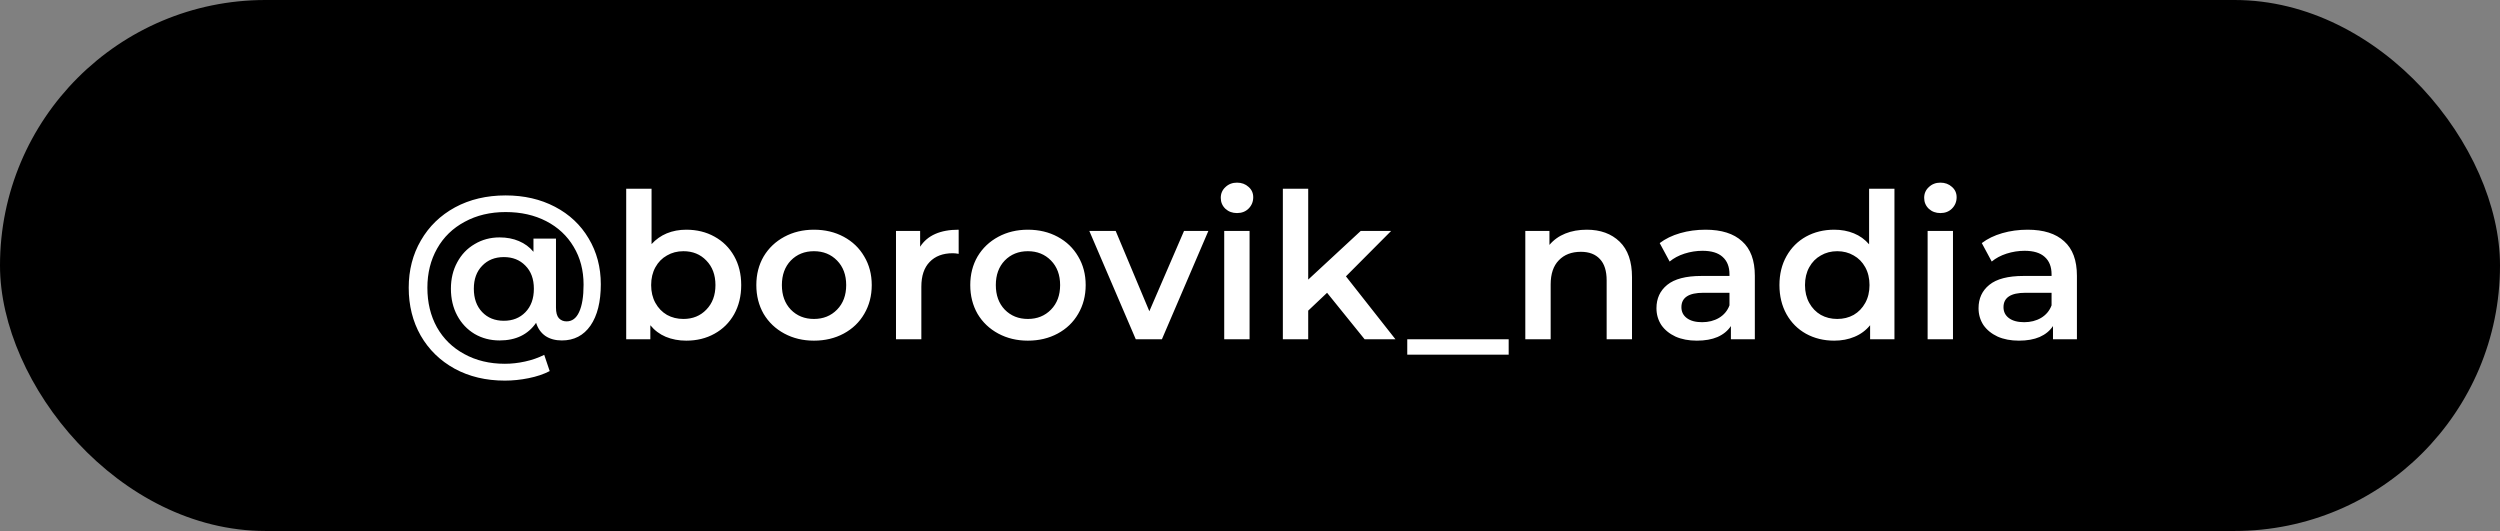
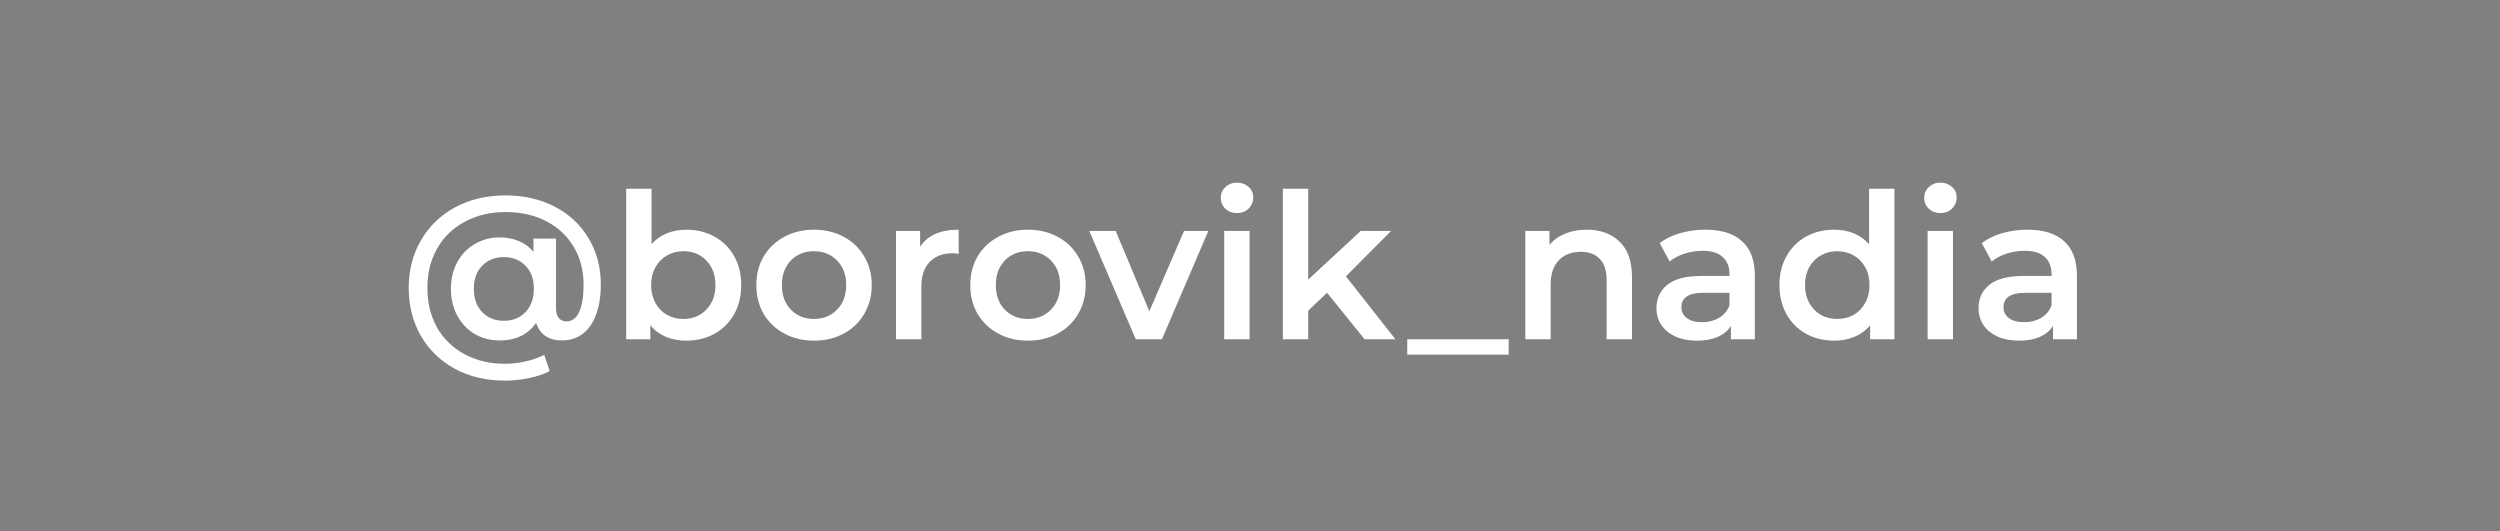
<svg xmlns="http://www.w3.org/2000/svg" width="678" height="144" viewBox="0 0 678 144" fill="none">
  <rect x="0" y="0" width="678" height="144" fill="#808080" stroke="none" />
-   <rect width="678" height="144" rx="72" fill="black" />
  <path d="M137.14 52.998C142.127 52.998 146.583 54.025 150.507 56.078C154.431 58.132 157.475 60.993 159.639 64.66C161.839 68.327 162.939 72.471 162.939 77.092C162.939 81.86 162.004 85.6 160.134 88.314C158.264 90.992 155.678 92.33 152.378 92.33C150.617 92.33 149.132 91.927 147.922 91.12C146.712 90.276 145.868 89.085 145.391 87.544C143.191 90.735 139.89 92.33 135.489 92.33C132.996 92.33 130.74 91.743 128.723 90.57C126.706 89.359 125.129 87.691 123.992 85.564C122.856 83.437 122.287 81.016 122.287 78.302C122.287 75.625 122.856 73.242 123.992 71.151C125.129 69.024 126.706 67.374 128.723 66.2C130.74 64.99 132.996 64.385 135.489 64.385C137.433 64.385 139.175 64.715 140.715 65.375C142.292 66.035 143.613 67.007 144.676 68.291V64.715H150.782V83.418C150.782 84.739 151.039 85.692 151.552 86.279C152.103 86.866 152.799 87.159 153.643 87.159C155.146 87.159 156.283 86.316 157.053 84.629C157.86 82.905 158.264 80.43 158.264 77.202C158.264 73.315 157.365 69.886 155.568 66.915C153.808 63.945 151.332 61.635 148.142 59.984C144.951 58.334 141.284 57.509 137.14 57.509C132.959 57.509 129.255 58.389 126.028 60.149C122.801 61.873 120.307 64.293 118.546 67.41C116.786 70.528 115.906 74.067 115.906 78.028C115.906 82.061 116.768 85.637 118.491 88.754C120.252 91.872 122.727 94.292 125.918 96.016C129.108 97.776 132.776 98.656 136.92 98.656C138.717 98.656 140.532 98.454 142.366 98.051C144.236 97.648 145.978 97.043 147.592 96.236L149.077 100.637C147.463 101.48 145.556 102.122 143.356 102.562C141.192 103.002 139.047 103.222 136.92 103.222C131.785 103.222 127.238 102.14 123.277 99.977C119.353 97.813 116.291 94.824 114.091 91.01C111.927 87.196 110.845 82.868 110.845 78.028C110.845 73.26 111.945 68.987 114.146 65.21C116.346 61.396 119.427 58.407 123.387 56.243C127.385 54.08 131.969 52.998 137.14 52.998ZM136.645 86.994C139.028 86.994 140.972 86.224 142.476 84.684C144.016 83.107 144.786 80.98 144.786 78.302C144.786 75.662 144.016 73.572 142.476 72.031C140.972 70.491 139.028 69.721 136.645 69.721C134.224 69.721 132.262 70.509 130.759 72.086C129.255 73.627 128.503 75.699 128.503 78.302C128.503 80.943 129.255 83.052 130.759 84.629C132.262 86.206 134.224 86.994 136.645 86.994ZM186.109 62.295C188.969 62.295 191.518 62.918 193.755 64.165C196.029 65.412 197.807 67.172 199.091 69.446C200.375 71.72 201.016 74.342 201.016 77.312C201.016 80.283 200.375 82.923 199.091 85.234C197.807 87.507 196.029 89.268 193.755 90.515C191.518 91.762 188.969 92.385 186.109 92.385C184.092 92.385 182.24 92.037 180.553 91.34C178.902 90.643 177.509 89.598 176.372 88.204V92H169.826V51.183H176.702V66.2C177.875 64.917 179.251 63.945 180.828 63.285C182.441 62.625 184.202 62.295 186.109 62.295ZM185.338 86.499C187.869 86.499 189.941 85.656 191.555 83.969C193.205 82.282 194.03 80.063 194.03 77.312C194.03 74.562 193.205 72.343 191.555 70.656C189.941 68.969 187.869 68.126 185.338 68.126C183.688 68.126 182.203 68.511 180.883 69.281C179.562 70.014 178.517 71.078 177.747 72.471C176.977 73.865 176.592 75.479 176.592 77.312C176.592 79.146 176.977 80.76 177.747 82.153C178.517 83.547 179.562 84.629 180.883 85.399C182.203 86.132 183.688 86.499 185.338 86.499ZM220.74 92.385C217.769 92.385 215.092 91.743 212.708 90.46C210.325 89.176 208.454 87.397 207.097 85.124C205.777 82.813 205.117 80.21 205.117 77.312C205.117 74.415 205.777 71.83 207.097 69.556C208.454 67.282 210.325 65.504 212.708 64.22C215.092 62.936 217.769 62.295 220.74 62.295C223.747 62.295 226.443 62.936 228.826 64.22C231.21 65.504 233.062 67.282 234.382 69.556C235.739 71.83 236.418 74.415 236.418 77.312C236.418 80.21 235.739 82.813 234.382 85.124C233.062 87.397 231.21 89.176 228.826 90.46C226.443 91.743 223.747 92.385 220.74 92.385ZM220.74 86.499C223.27 86.499 225.361 85.656 227.011 83.969C228.661 82.282 229.487 80.063 229.487 77.312C229.487 74.562 228.661 72.343 227.011 70.656C225.361 68.969 223.27 68.126 220.74 68.126C218.209 68.126 216.119 68.969 214.469 70.656C212.855 72.343 212.048 74.562 212.048 77.312C212.048 80.063 212.855 82.282 214.469 83.969C216.119 85.656 218.209 86.499 220.74 86.499ZM249.539 66.915C251.52 63.835 255.004 62.295 259.991 62.295V68.841C259.405 68.731 258.873 68.676 258.396 68.676C255.719 68.676 253.628 69.464 252.125 71.041C250.621 72.582 249.869 74.819 249.869 77.752V92H242.993V62.625H249.539V66.915ZM278.758 92.385C275.788 92.385 273.111 91.743 270.727 90.46C268.343 89.176 266.473 87.397 265.116 85.124C263.796 82.813 263.135 80.21 263.135 77.312C263.135 74.415 263.796 71.83 265.116 69.556C266.473 67.282 268.343 65.504 270.727 64.22C273.111 62.936 275.788 62.295 278.758 62.295C281.766 62.295 284.461 62.936 286.845 64.22C289.229 65.504 291.081 67.282 292.401 69.556C293.758 71.83 294.436 74.415 294.436 77.312C294.436 80.21 293.758 82.813 292.401 85.124C291.081 87.397 289.229 89.176 286.845 90.46C284.461 91.743 281.766 92.385 278.758 92.385ZM278.758 86.499C281.289 86.499 283.379 85.656 285.029 83.969C286.68 82.282 287.505 80.063 287.505 77.312C287.505 74.562 286.68 72.343 285.029 70.656C283.379 68.969 281.289 68.126 278.758 68.126C276.228 68.126 274.137 68.969 272.487 70.656C270.874 72.343 270.067 74.562 270.067 77.312C270.067 80.063 270.874 82.282 272.487 83.969C274.137 85.656 276.228 86.499 278.758 86.499ZM327.711 62.625L315.113 92H308.017L295.42 62.625H302.571L311.703 84.409L321.11 62.625H327.711ZM332.008 62.625H338.885V92H332.008V62.625ZM335.474 57.784C334.227 57.784 333.182 57.399 332.338 56.629C331.495 55.822 331.073 54.832 331.073 53.658C331.073 52.484 331.495 51.513 332.338 50.742C333.182 49.936 334.227 49.532 335.474 49.532C336.721 49.532 337.766 49.917 338.61 50.688C339.453 51.421 339.875 52.356 339.875 53.493C339.875 54.703 339.453 55.73 338.61 56.574C337.803 57.38 336.758 57.784 335.474 57.784ZM359.902 79.403L354.786 84.244V92H347.91V51.183H354.786V75.827L369.034 62.625H377.285L365.018 74.947L378.44 92H370.079L359.902 79.403ZM381.648 92H409.153V96.181H381.648V92ZM430.332 62.295C434.036 62.295 437.006 63.377 439.244 65.54C441.481 67.704 442.599 70.913 442.599 75.167V92H435.723V76.047C435.723 73.48 435.118 71.555 433.908 70.271C432.697 68.951 430.974 68.291 428.737 68.291C426.206 68.291 424.207 69.061 422.741 70.601C421.274 72.105 420.54 74.287 420.54 77.147V92H413.664V62.625H420.21V66.42C421.347 65.063 422.777 64.037 424.501 63.34C426.225 62.643 428.168 62.295 430.332 62.295ZM462.544 62.295C466.872 62.295 470.172 63.34 472.446 65.43C474.756 67.484 475.912 70.601 475.912 74.782V92H469.42V88.424C468.577 89.708 467.367 90.698 465.79 91.395C464.249 92.055 462.379 92.385 460.179 92.385C457.978 92.385 456.053 92.018 454.403 91.285C452.752 90.515 451.469 89.469 450.552 88.149C449.672 86.792 449.232 85.27 449.232 83.584C449.232 80.943 450.204 78.834 452.147 77.257C454.128 75.644 457.227 74.837 461.444 74.837H469.035V74.397C469.035 72.343 468.412 70.766 467.165 69.666C465.955 68.566 464.139 68.016 461.719 68.016C460.069 68.016 458.437 68.272 456.823 68.786C455.246 69.299 453.908 70.014 452.807 70.931L450.112 65.925C451.652 64.752 453.504 63.853 455.668 63.23C457.832 62.606 460.124 62.295 462.544 62.295ZM461.609 87.379C463.333 87.379 464.855 86.994 466.175 86.224C467.532 85.417 468.485 84.28 469.035 82.813V79.403H461.939C457.978 79.403 455.998 80.705 455.998 83.308C455.998 84.555 456.493 85.546 457.483 86.279C458.473 87.012 459.849 87.379 461.609 87.379ZM513.775 51.183V92H507.174V88.204C506.037 89.598 504.625 90.643 502.938 91.34C501.288 92.037 499.454 92.385 497.437 92.385C494.613 92.385 492.065 91.762 489.791 90.515C487.554 89.268 485.793 87.507 484.51 85.234C483.226 82.923 482.585 80.283 482.585 77.312C482.585 74.342 483.226 71.72 484.51 69.446C485.793 67.172 487.554 65.412 489.791 64.165C492.065 62.918 494.613 62.295 497.437 62.295C499.381 62.295 501.16 62.625 502.773 63.285C504.387 63.945 505.762 64.935 506.899 66.255V51.183H513.775ZM498.262 86.499C499.913 86.499 501.398 86.132 502.718 85.399C504.038 84.629 505.084 83.547 505.854 82.153C506.624 80.76 507.009 79.146 507.009 77.312C507.009 75.479 506.624 73.865 505.854 72.471C505.084 71.078 504.038 70.014 502.718 69.281C501.398 68.511 499.913 68.126 498.262 68.126C496.612 68.126 495.127 68.511 493.807 69.281C492.486 70.014 491.441 71.078 490.671 72.471C489.901 73.865 489.516 75.479 489.516 77.312C489.516 79.146 489.901 80.76 490.671 82.153C491.441 83.547 492.486 84.629 493.807 85.399C495.127 86.132 496.612 86.499 498.262 86.499ZM522.771 62.625H529.647V92H522.771V62.625ZM526.236 57.784C524.989 57.784 523.944 57.399 523.101 56.629C522.257 55.822 521.835 54.832 521.835 53.658C521.835 52.484 522.257 51.513 523.101 50.742C523.944 49.936 524.989 49.532 526.236 49.532C527.483 49.532 528.528 49.917 529.372 50.688C530.215 51.421 530.637 52.356 530.637 53.493C530.637 54.703 530.215 55.73 529.372 56.574C528.565 57.38 527.52 57.784 526.236 57.784ZM549.894 62.295C554.221 62.295 557.522 63.34 559.796 65.43C562.106 67.484 563.261 70.601 563.261 74.782V92H556.77V88.424C555.927 89.708 554.717 90.698 553.14 91.395C551.599 92.055 549.729 92.385 547.529 92.385C545.328 92.385 543.403 92.018 541.753 91.285C540.102 90.515 538.819 89.469 537.902 88.149C537.022 86.792 536.582 85.27 536.582 83.584C536.582 80.943 537.553 78.834 539.497 77.257C541.477 75.644 544.576 74.837 548.794 74.837H556.385V74.397C556.385 72.343 555.762 70.766 554.515 69.666C553.305 68.566 551.489 68.016 549.069 68.016C547.419 68.016 545.787 68.272 544.173 68.786C542.596 69.299 541.257 70.014 540.157 70.931L537.462 65.925C539.002 64.752 540.854 63.853 543.018 63.23C545.181 62.606 547.474 62.295 549.894 62.295ZM548.959 87.379C550.682 87.379 552.204 86.994 553.525 86.224C554.882 85.417 555.835 84.28 556.385 82.813V79.403H549.289C545.328 79.403 543.348 80.705 543.348 83.308C543.348 84.555 543.843 85.546 544.833 86.279C545.823 87.012 547.199 87.379 548.959 87.379Z" fill="white" />
</svg>